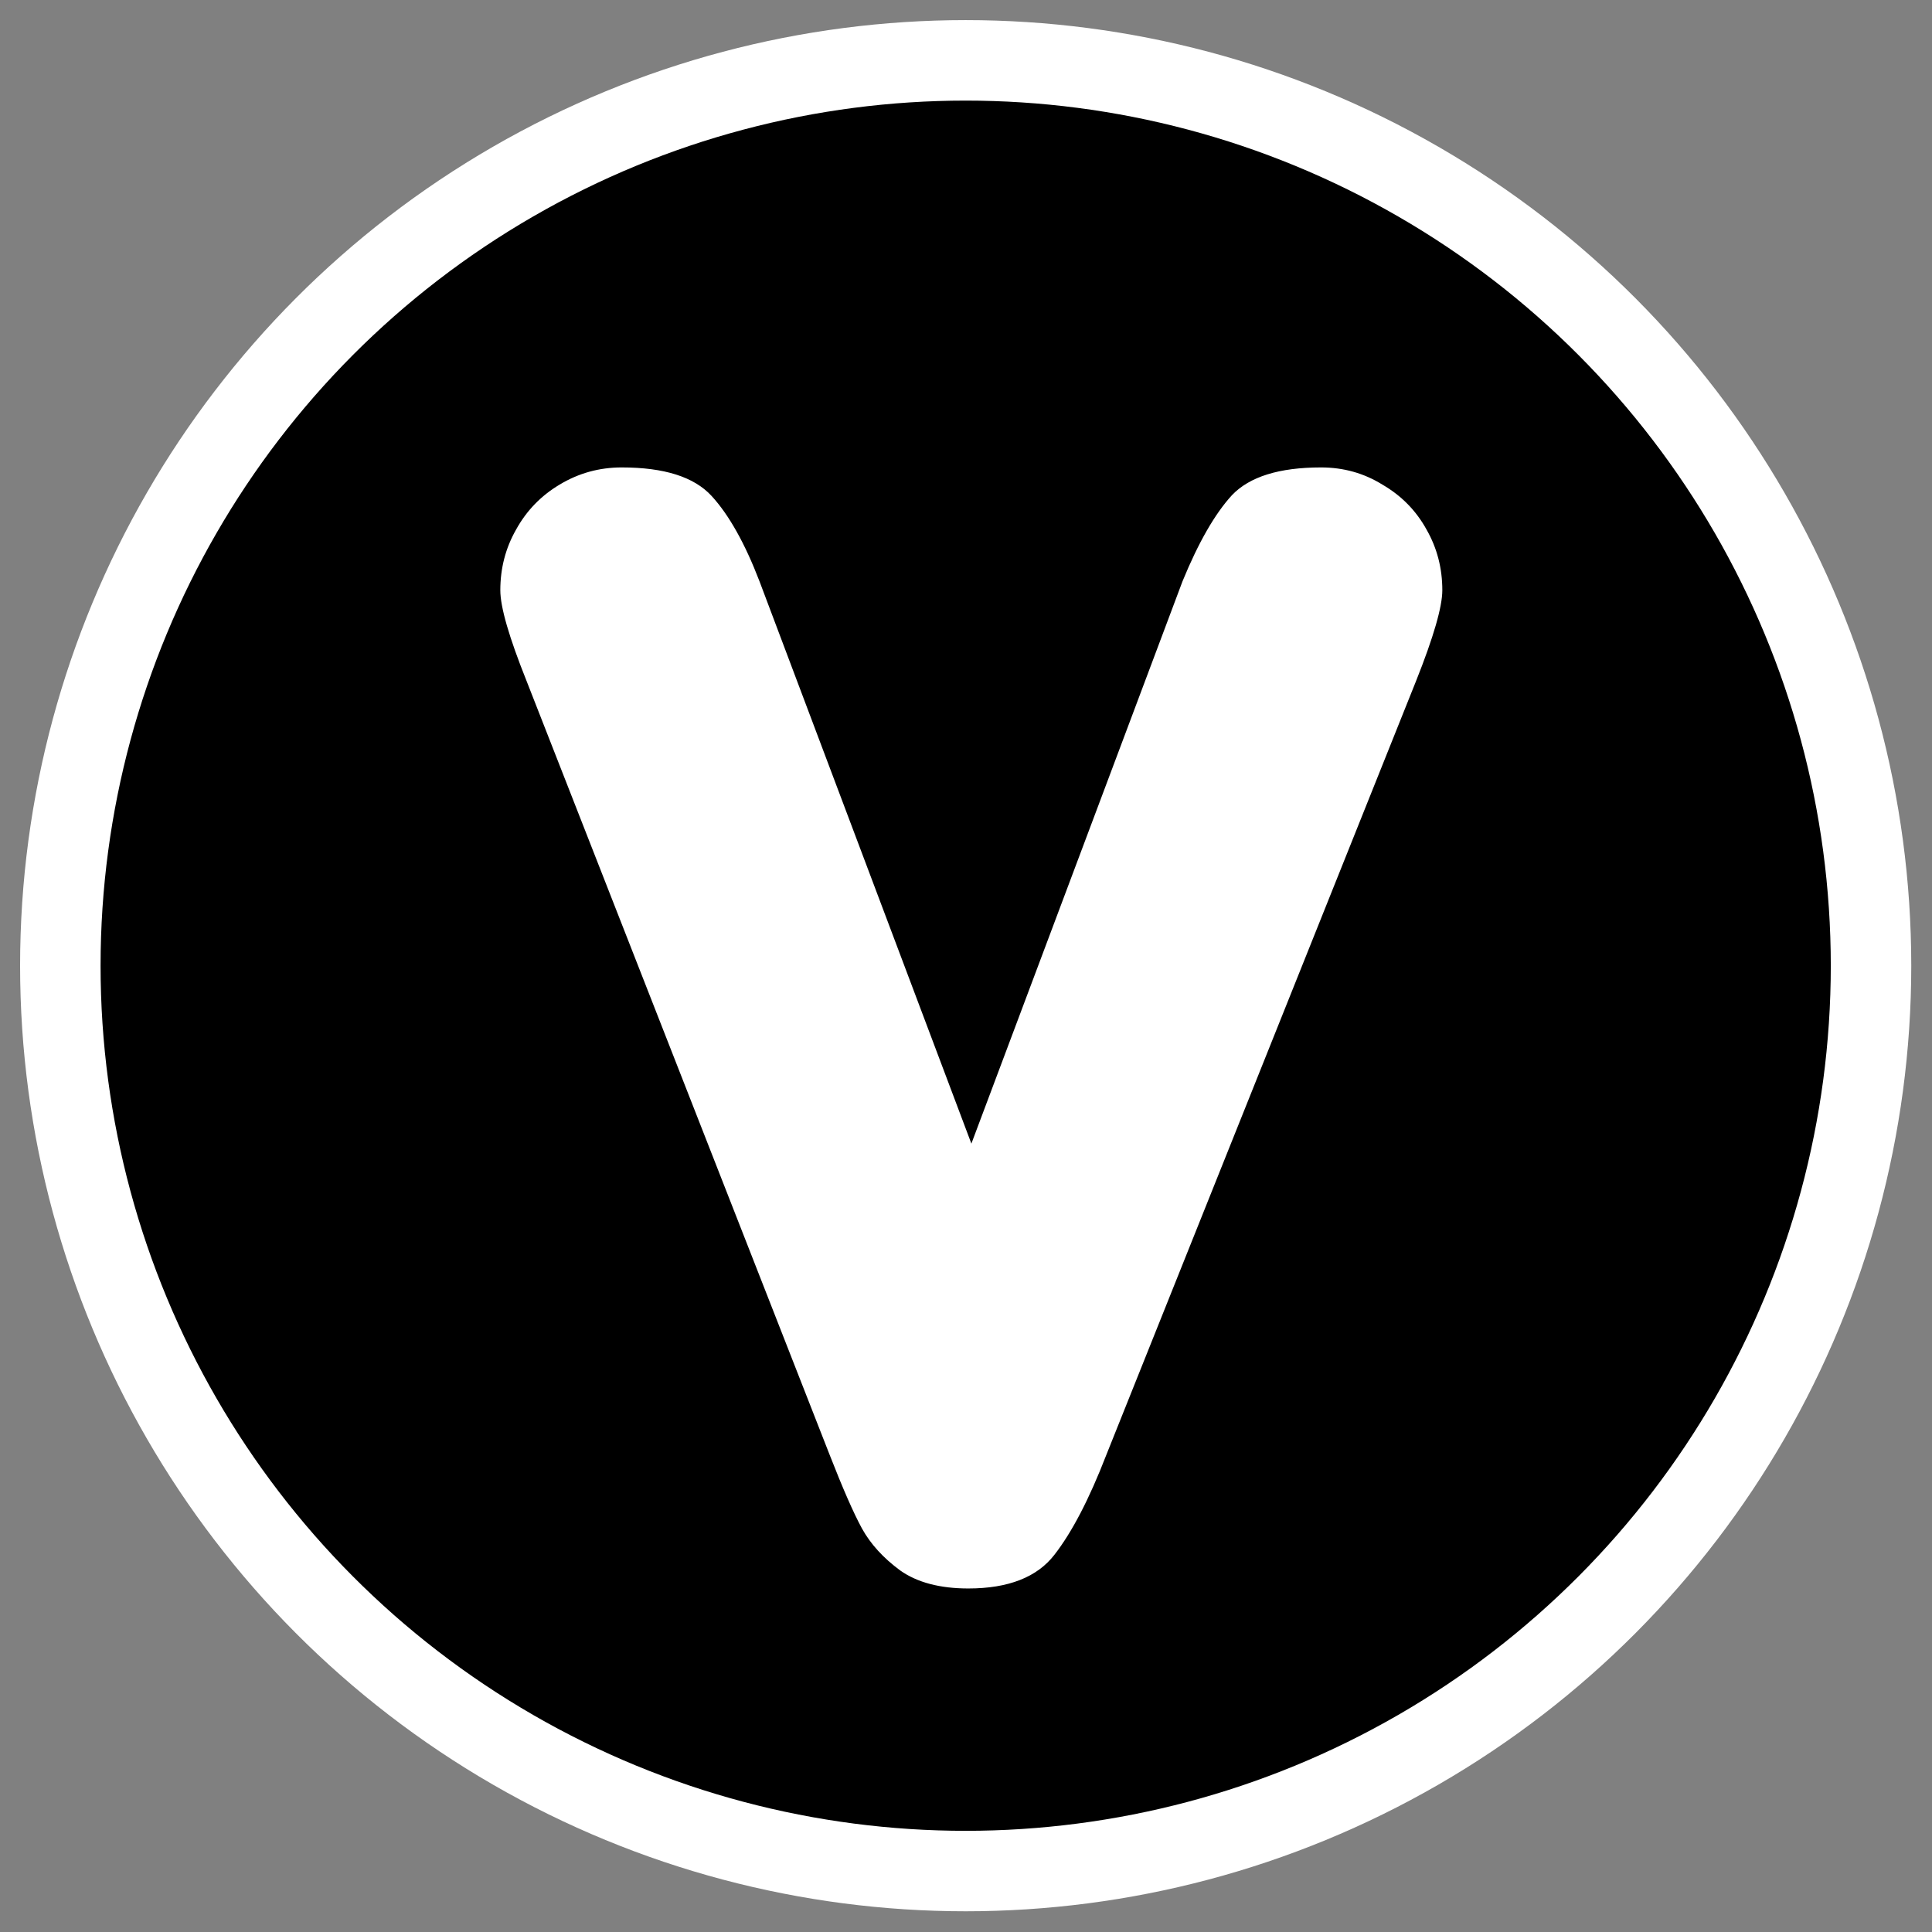
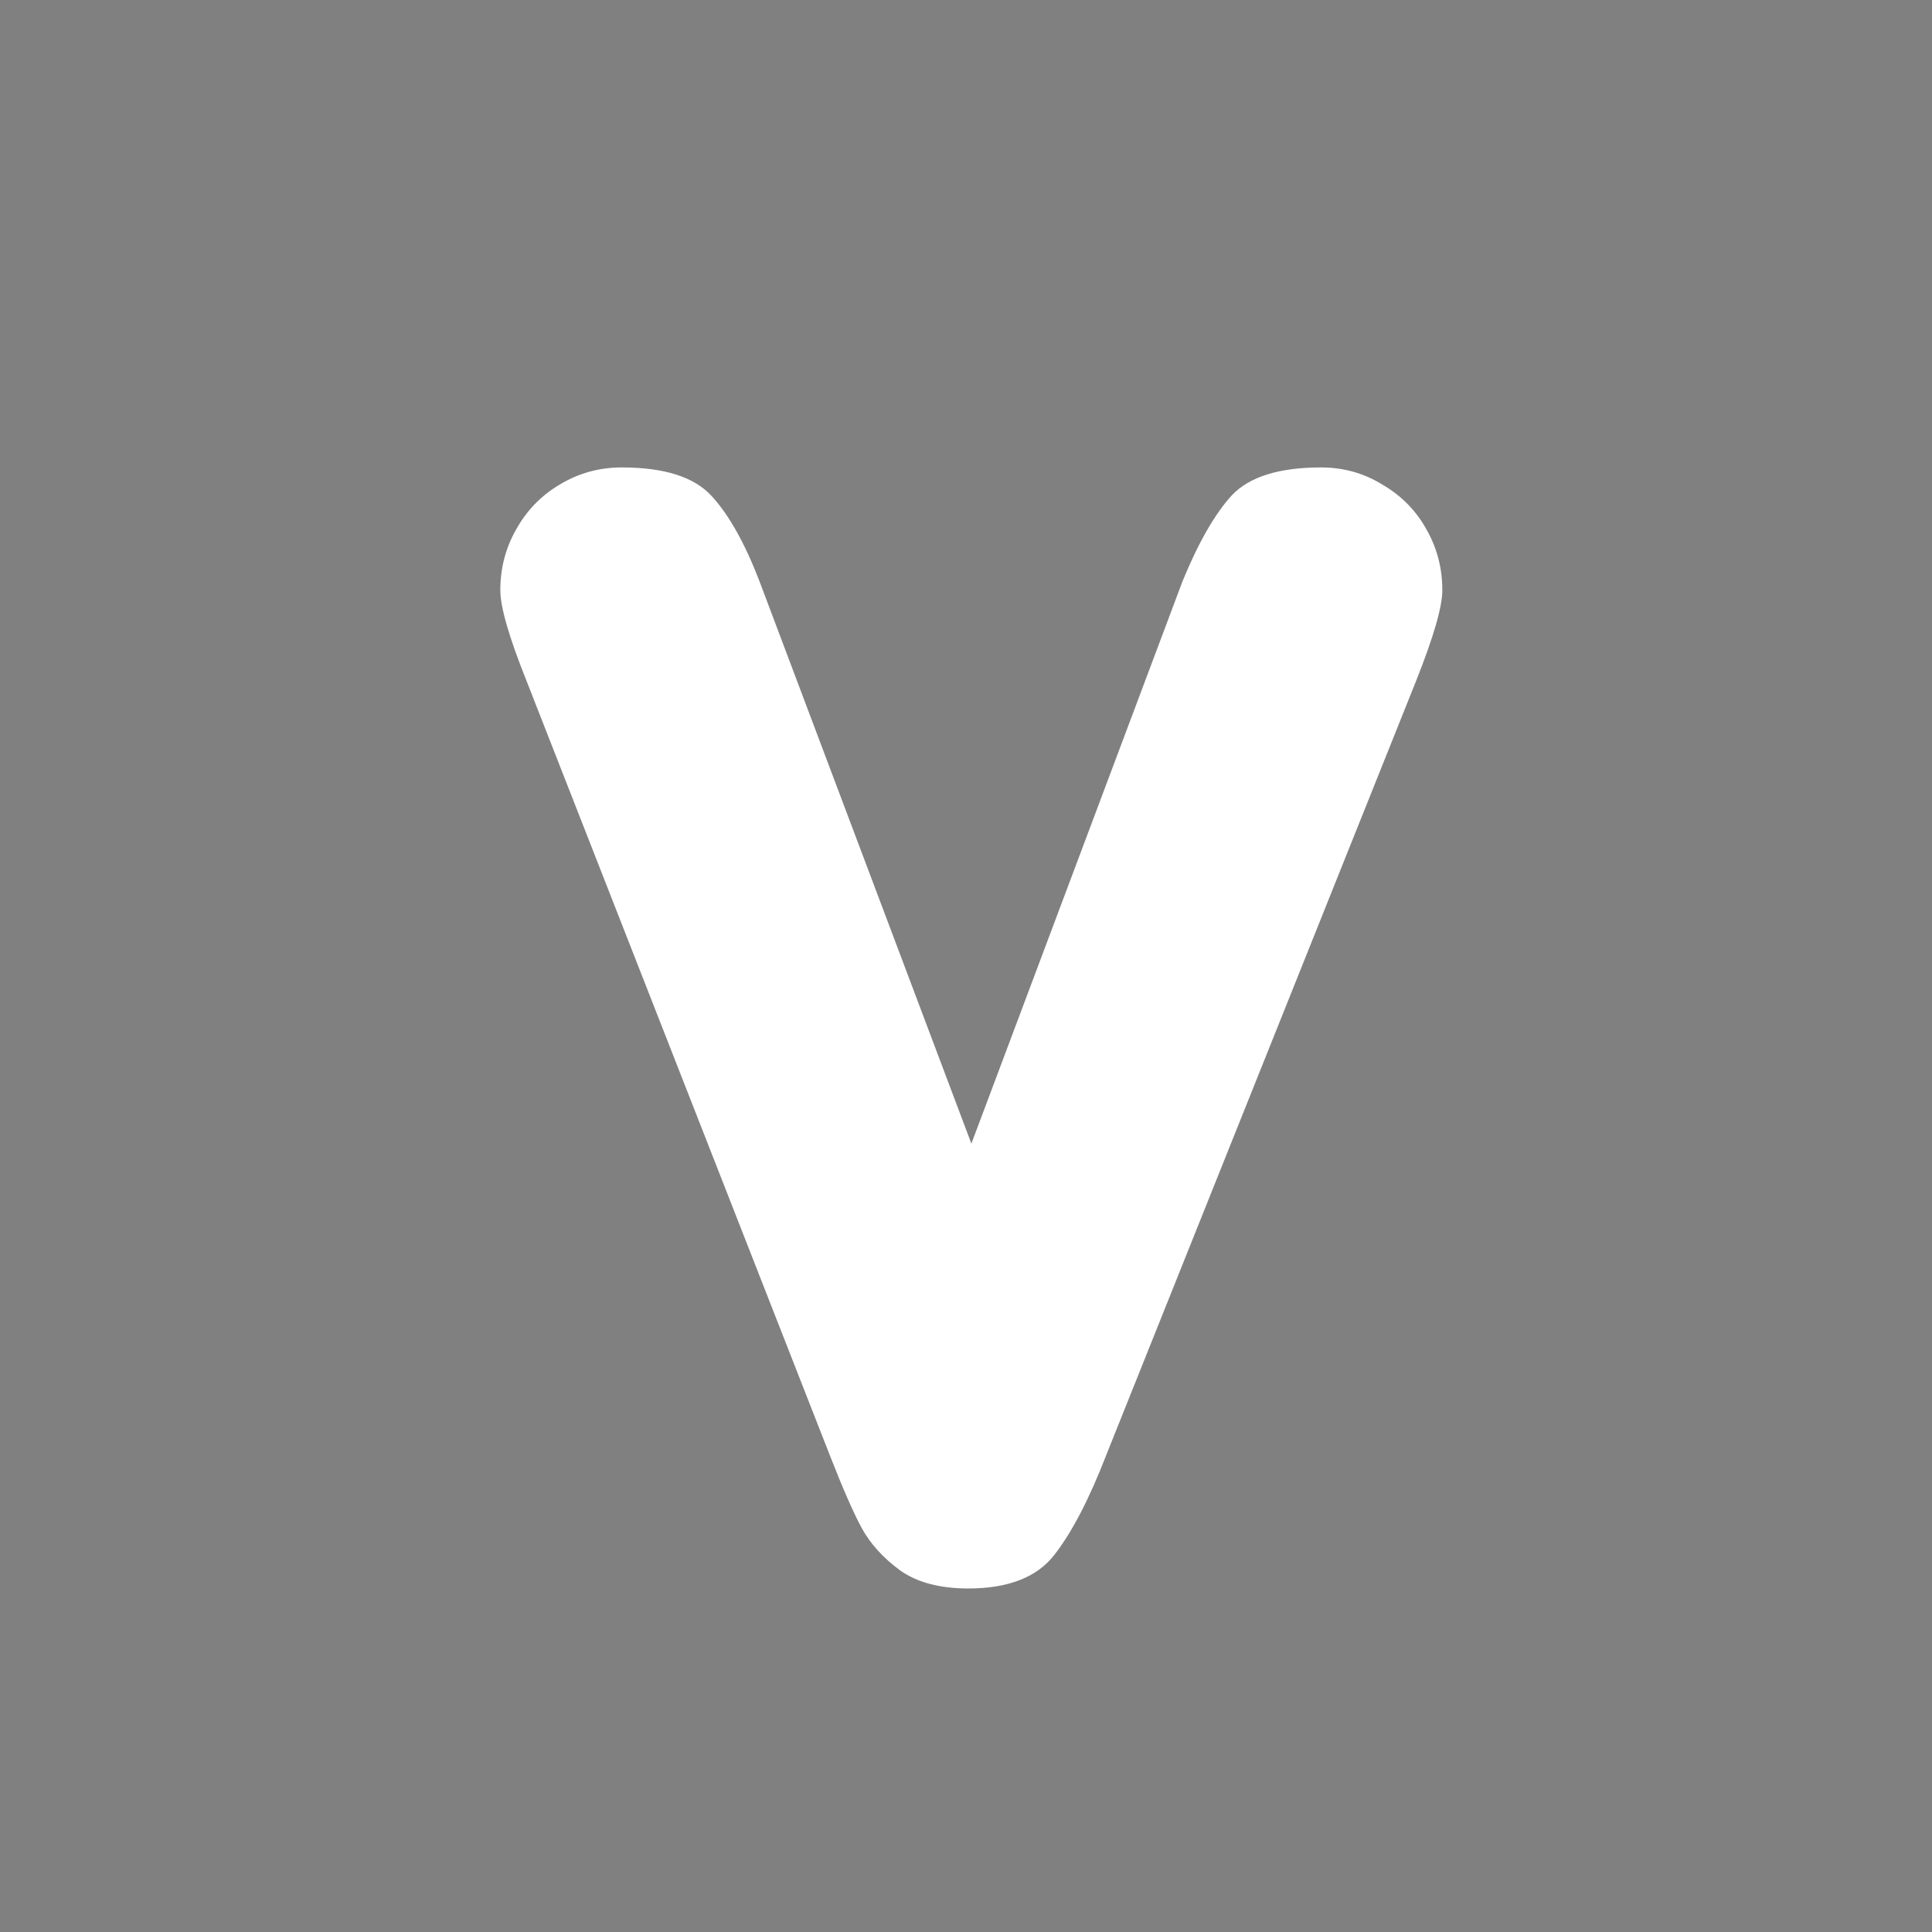
<svg xmlns="http://www.w3.org/2000/svg" xmlns:ns1="http://sodipodi.sourceforge.net/DTD/sodipodi-0.dtd" xmlns:ns2="http://www.inkscape.org/namespaces/inkscape" id="svg1" ns1:docname="kvirc.svg" viewBox="0 0 60 60" ns1:version="0.32" _SVGFile__filename="oldscale/apps/kvirc.svg" version="1.0" y="0" x="0" ns2:version="0.40" ns1:docbase="/home/danny/work/flat/SVG/mono/scalable/apps">
  <rect x="0" y="0" width="60" height="60" fill="#808080" stroke="none" />
  <ns1:namedview id="base" bordercolor="#666666" ns2:pageshadow="2" ns2:window-y="0" pagecolor="#ffffff" ns2:window-height="699" ns2:zoom="7.1319431" ns2:window-x="0" borderopacity="1.0" ns2:current-layer="svg1" ns2:cx="31.824384" ns2:cy="15.154469" ns2:window-width="1024" ns2:pageopacity="0.0" />
-   <ellipse id="ellipse1100" ns1:rx="26.720598" ns1:cy="31.498030" style="stroke-linejoin:round;stroke:#ffffff;stroke-width:8.577;fill:none" ns1:ry="26.720598" rx="26.721" ry="26.721" transform="matrix(.947 0 0 .947 1.312 .162)" cy="31.498" cx="30.283" ns1:cx="30.283344" />
  <g id="g1096" transform="matrix(.947 0 0 .947 1.312 1.367)">
-     <ellipse id="path851" ns1:rx="26.720598" ns1:cy="31.498030" style="fill-rule:evenodd;stroke:#000000;stroke-width:3.299;fill:#000000" ns1:ry="26.720598" rx="26.721" ry="26.721" transform="translate(0 -1.272)" cy="31.498" cx="30.283" ns1:cx="30.283344" />
    <path id="path837" style="fill:#ffffff" transform="matrix(4.191 0 0 4.191 -40.496 -29.395)" d="m16.933 15.618l1.652-4.4c0.125-0.305 0.254-0.529 0.387-0.674 0.137-0.144 0.369-0.217 0.697-0.217 0.176 0 0.336 0.045 0.481 0.135 0.148 0.086 0.263 0.203 0.345 0.352 0.082 0.144 0.123 0.302 0.123 0.474 0 0.129-0.068 0.365-0.205 0.709l-2.425 6.059c-0.133 0.344-0.268 0.603-0.405 0.779-0.136 0.176-0.361 0.264-0.674 0.264-0.222 0-0.4-0.047-0.533-0.141-0.133-0.098-0.232-0.207-0.299-0.328-0.066-0.121-0.15-0.313-0.252-0.574l-2.373-6.059c-0.136-0.34-0.205-0.576-0.205-0.709 0-0.172 0.041-0.33 0.123-0.474 0.082-0.149 0.196-0.266 0.34-0.352 0.149-0.09 0.311-0.135 0.487-0.135 0.332 0 0.566 0.074 0.703 0.223 0.136 0.148 0.261 0.371 0.375 0.668l1.658 4.4z" />
  </g>
</svg>